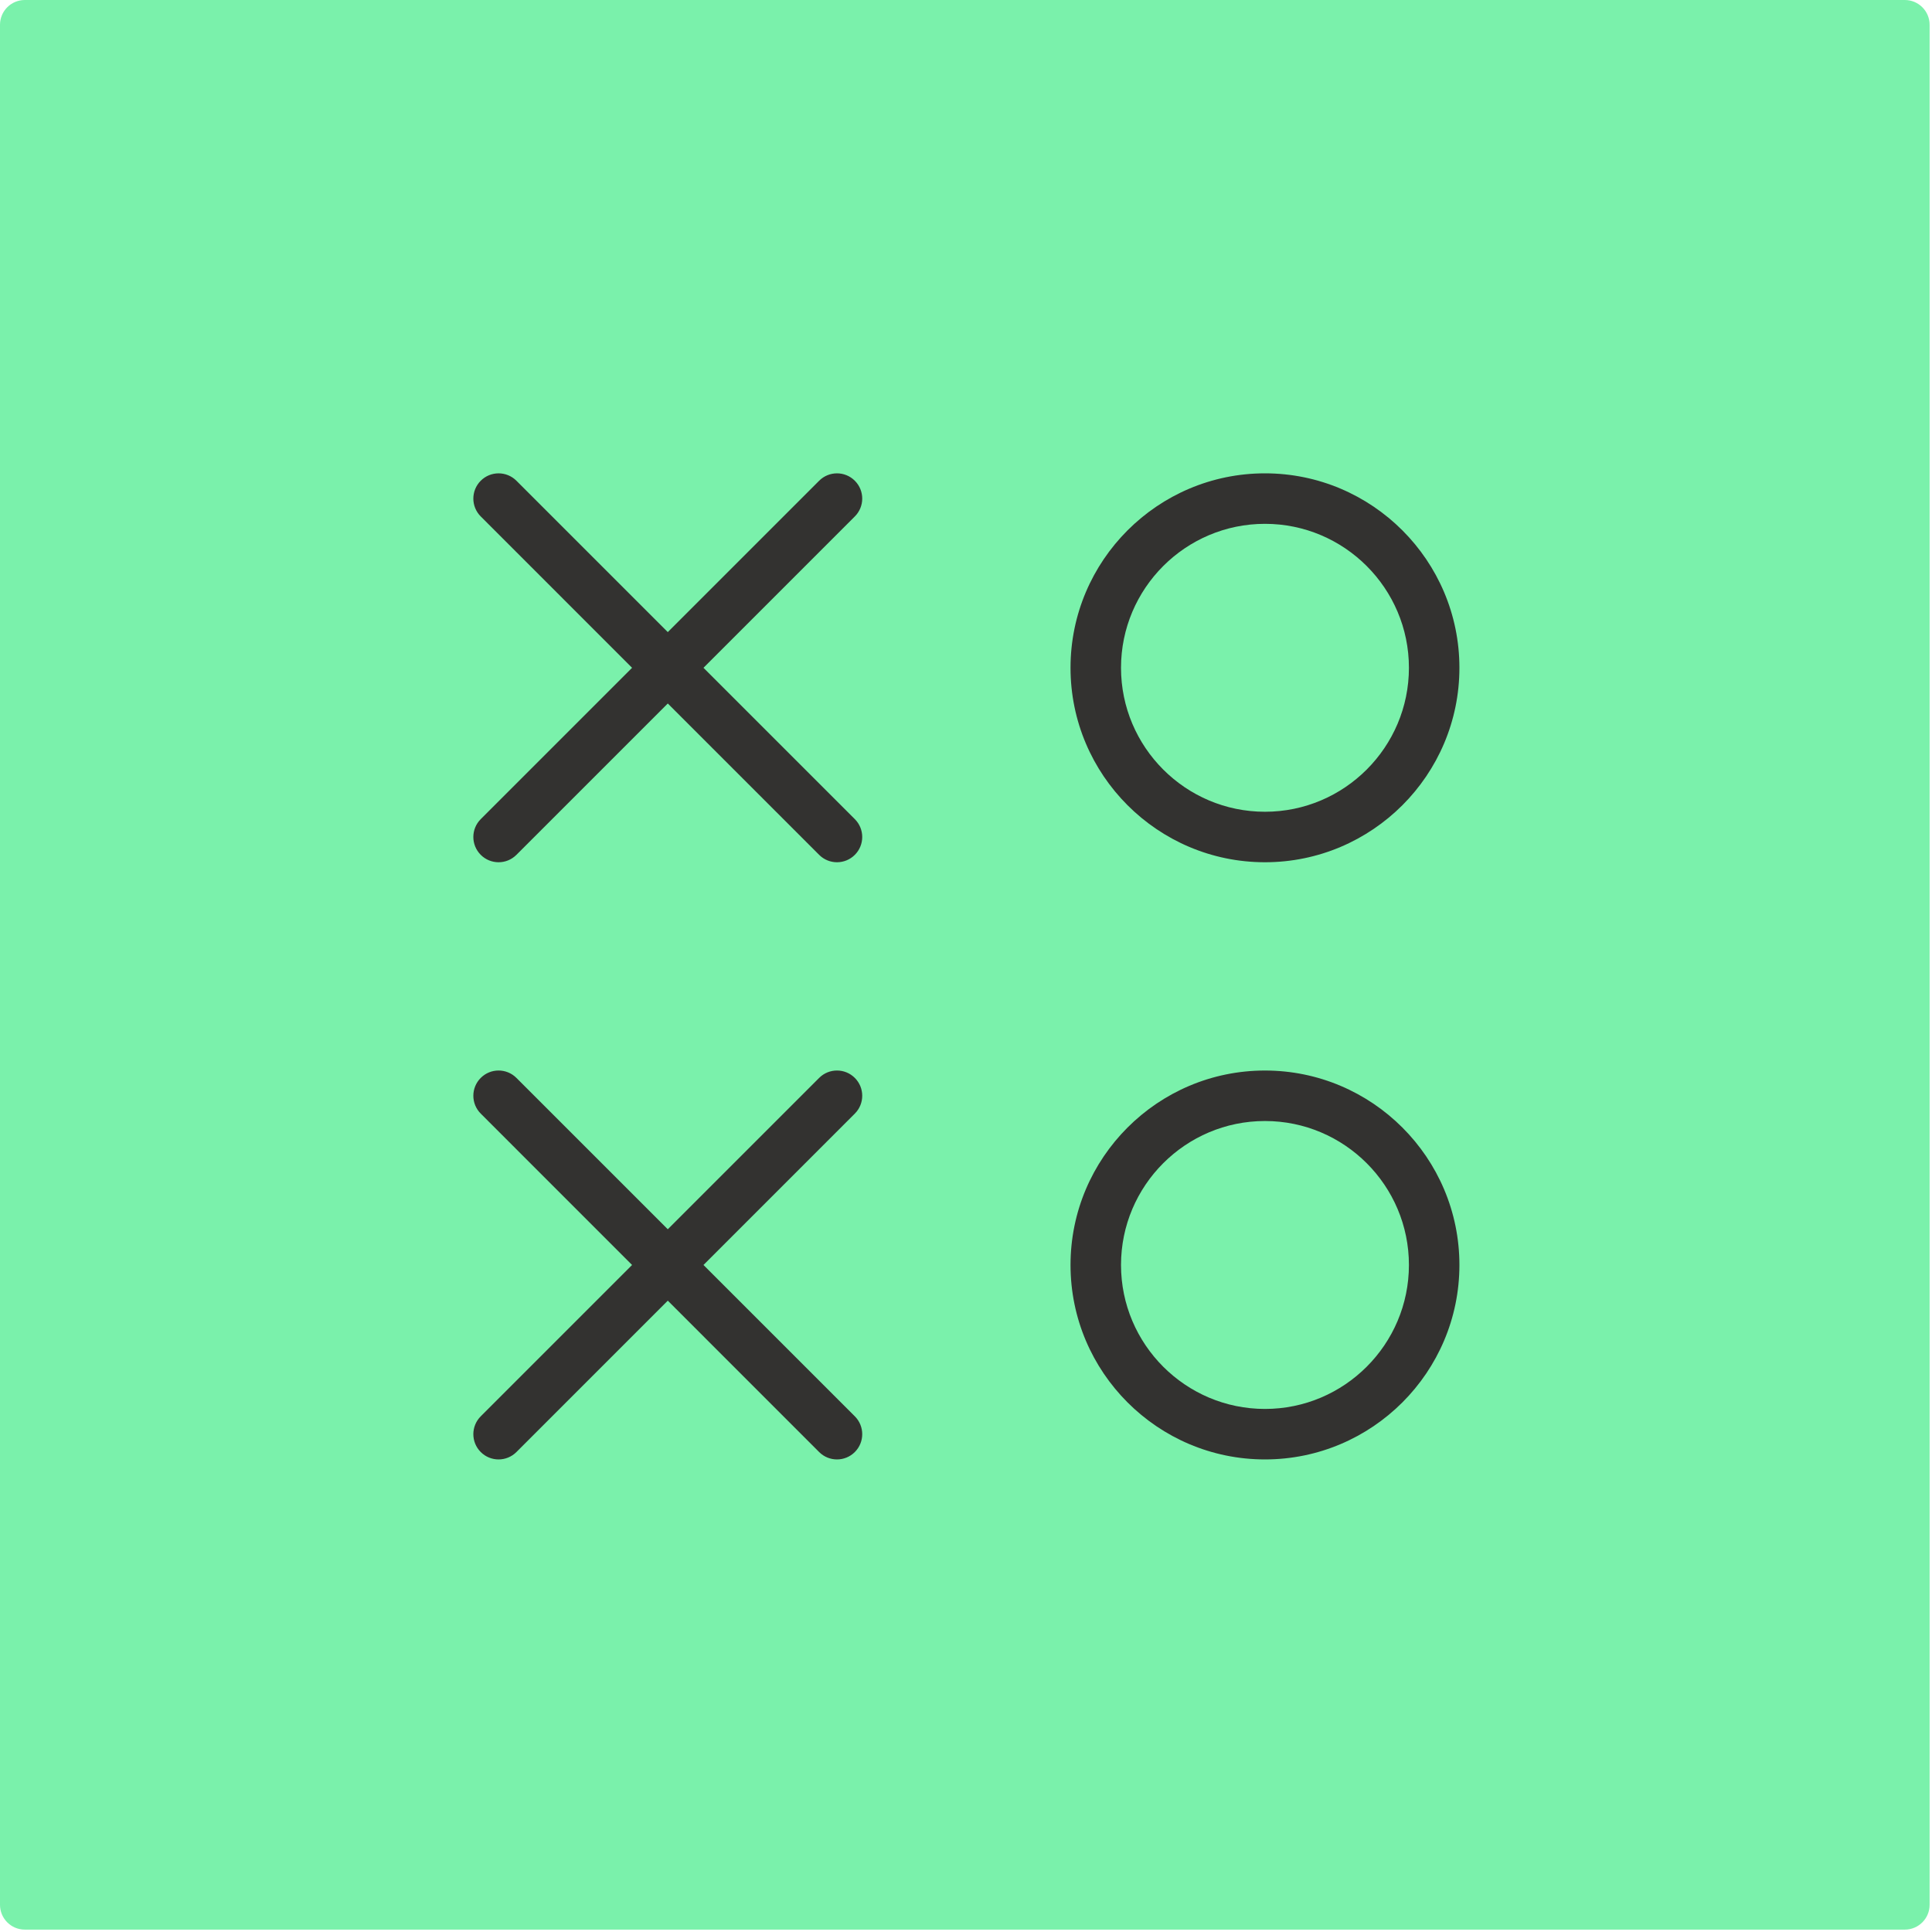
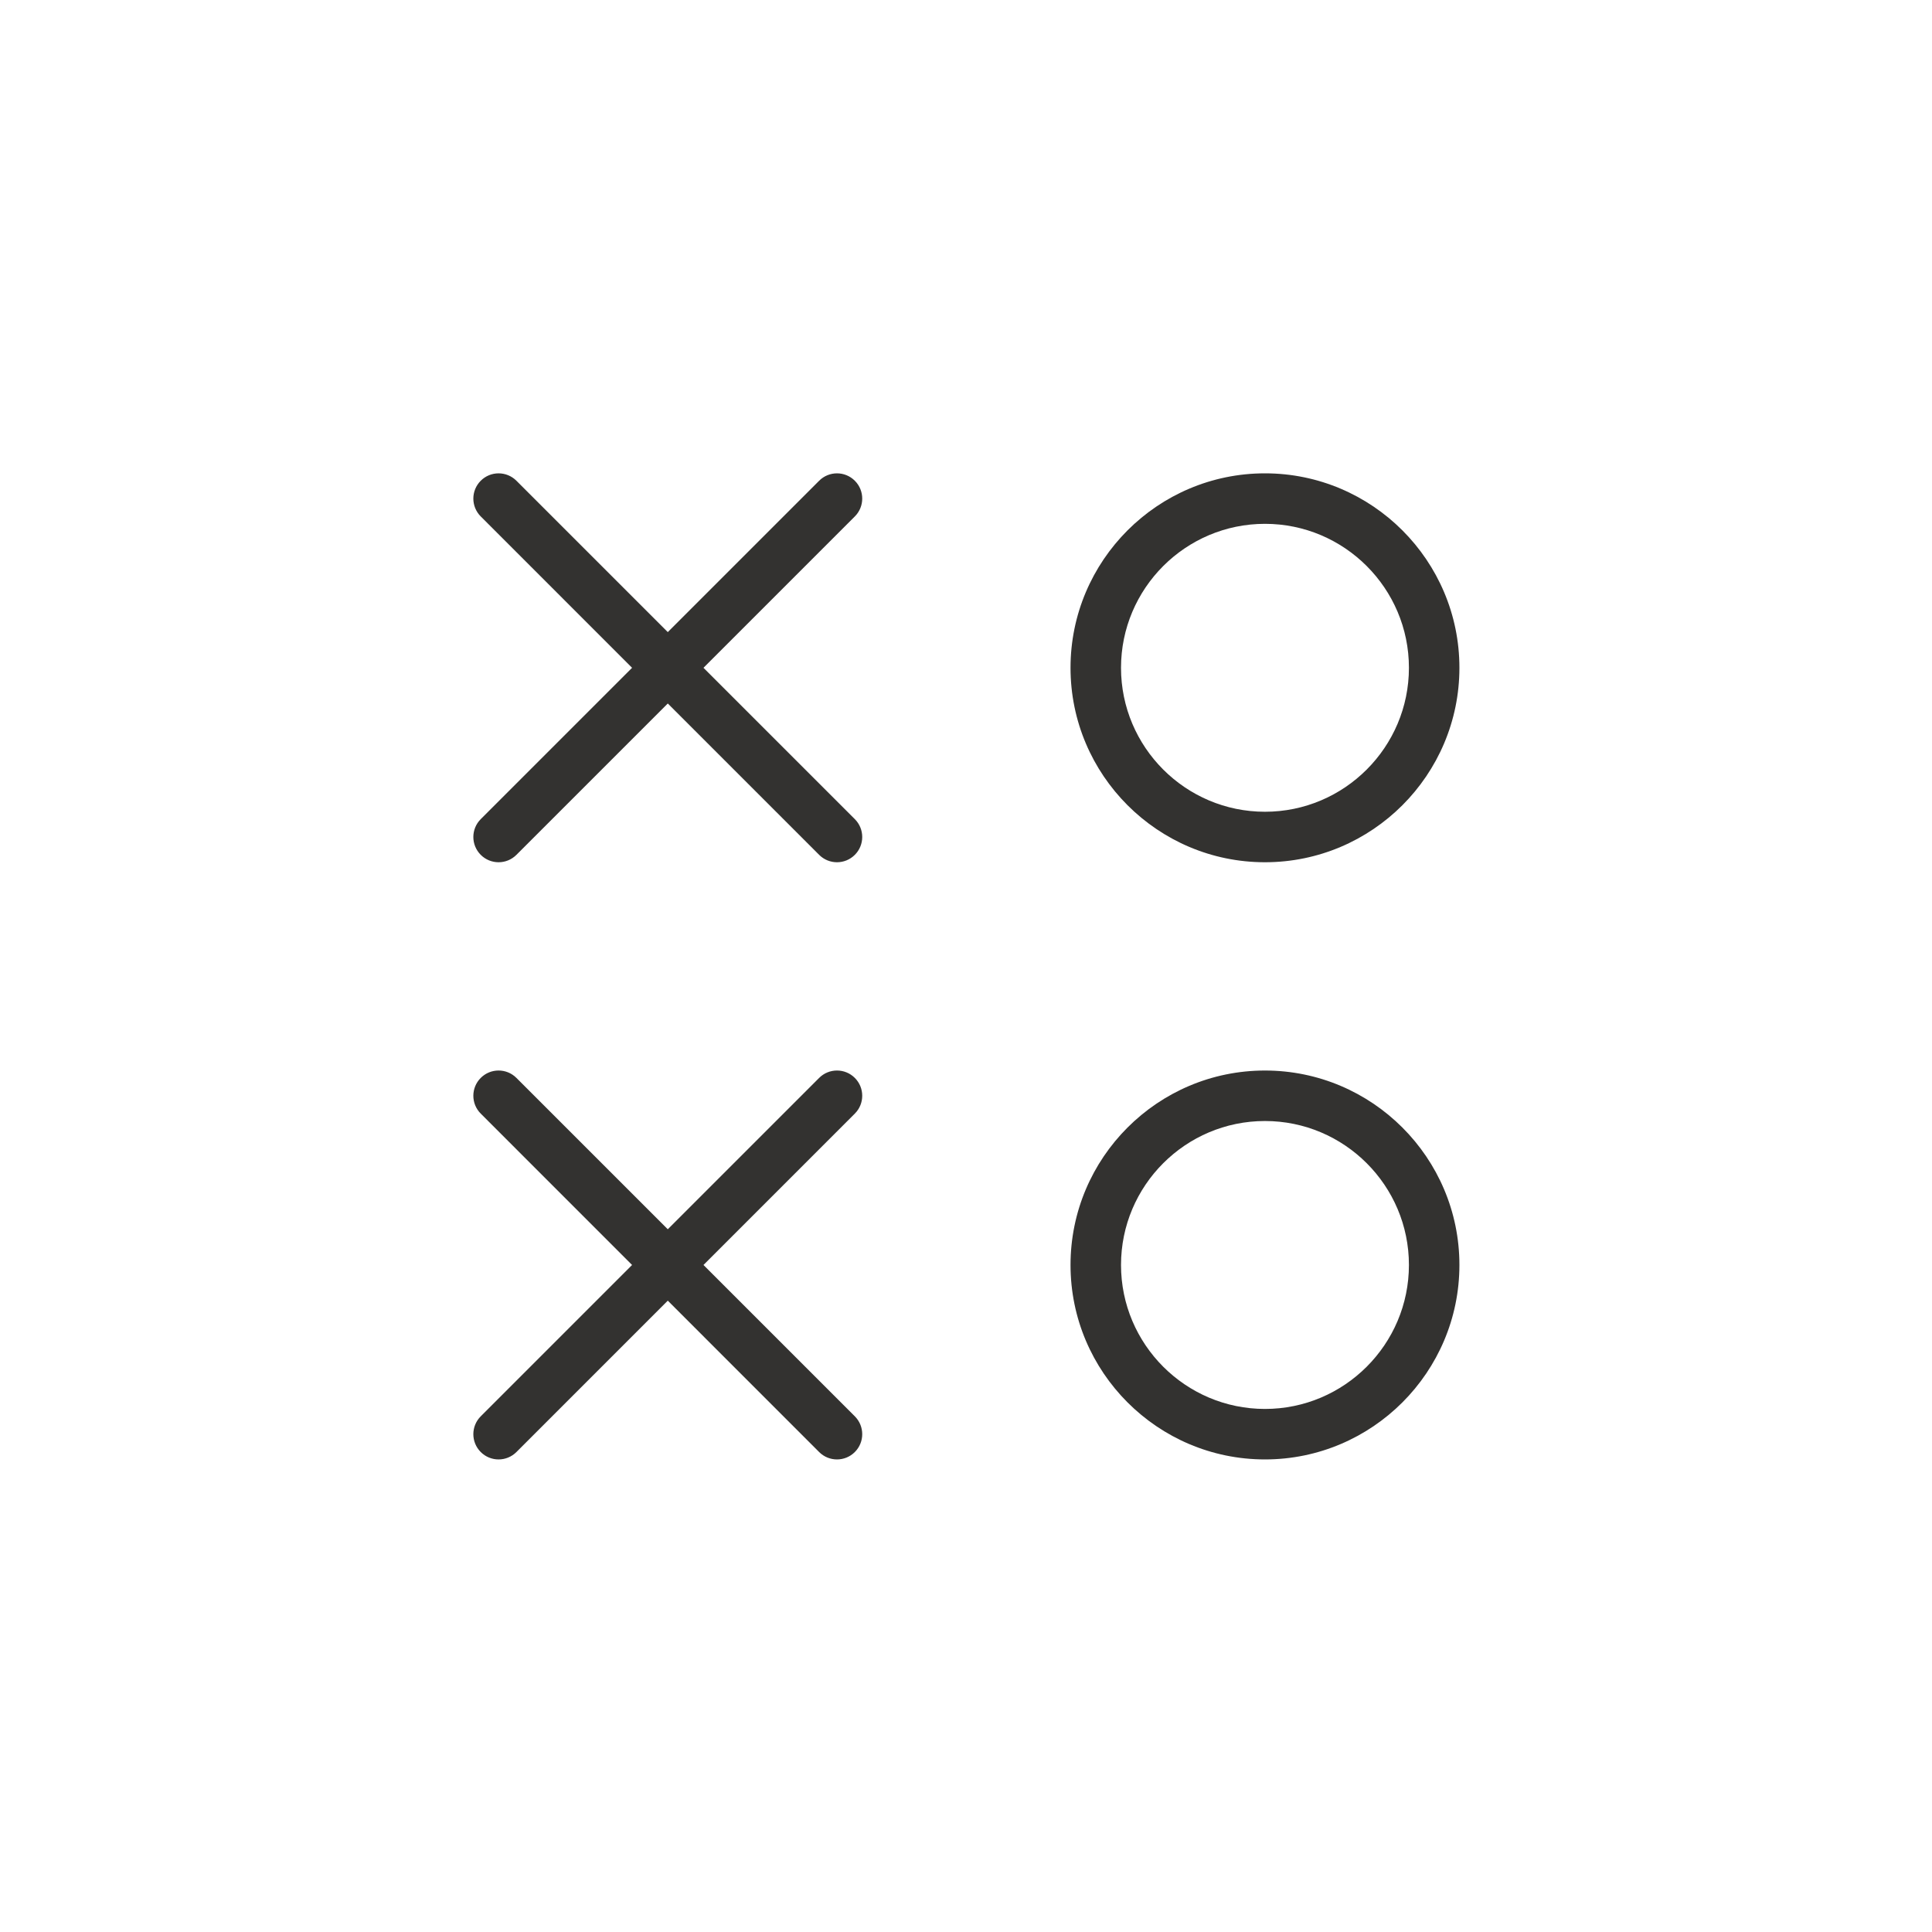
<svg xmlns="http://www.w3.org/2000/svg" class="logo" viewBox="0 0 128 128" fill="none">
-   <path d="M126.198 0H1.643C0.736 0 0 0.736 0 1.643V126.198C0 127.105 0.736 127.842 1.643 127.842H126.198C127.106 127.842 127.842 127.105 127.842 126.198V1.643C127.842 0.736 127.106 0 126.198 0Z" fill="#7af1ab" />
  <path d="M83.807 93.346C78.548 93.346 74.27 89.066 74.27 83.807C74.27 78.548 78.548 74.27 83.807 74.27C89.067 74.27 93.345 78.548 93.345 83.807C93.345 89.066 89.067 93.346 83.807 93.346ZM83.807 70.925C76.704 70.925 70.925 76.704 70.925 83.807C70.925 90.911 76.704 96.691 83.807 96.691C90.91 96.691 96.69 90.911 96.69 83.807C96.69 76.704 90.91 70.925 83.807 70.925ZM56.635 71.415C55.983 70.761 54.922 70.761 54.27 71.415L44.243 81.442L34.215 71.415C33.562 70.761 32.502 70.761 31.85 71.415C31.197 72.068 31.197 73.127 31.85 73.779L41.877 83.808L31.85 93.835C31.197 94.489 31.197 95.547 31.85 96.201C32.176 96.528 32.605 96.691 33.032 96.691C33.461 96.691 33.888 96.528 34.215 96.201L44.243 86.172L54.27 96.201C54.596 96.528 55.024 96.691 55.452 96.691C55.88 96.691 56.309 96.528 56.635 96.201C57.288 95.547 57.288 94.489 56.635 93.835L46.607 83.808L56.635 73.779C57.288 73.127 57.288 72.068 56.635 71.415ZM83.807 34.705C89.067 34.705 93.345 38.984 93.345 44.243C93.345 49.502 89.067 53.781 83.807 53.781C78.548 53.781 74.27 49.502 74.27 44.243C74.27 38.984 78.548 34.705 83.807 34.705ZM83.807 57.126C90.91 57.126 96.69 51.346 96.69 44.243C96.69 37.14 90.91 31.36 83.807 31.36C76.704 31.36 70.925 37.14 70.925 44.243C70.925 51.346 76.704 57.126 83.807 57.126ZM56.635 31.851C55.983 31.197 54.922 31.197 54.27 31.851L44.243 41.878L34.215 31.851C33.562 31.197 32.502 31.197 31.85 31.851C31.197 32.504 31.197 33.562 31.85 34.215L41.877 44.243L31.85 54.27C31.197 54.924 31.197 55.982 31.85 56.635C32.176 56.962 32.605 57.126 33.032 57.126C33.461 57.126 33.888 56.962 34.215 56.635L44.243 46.608L54.27 56.635C54.596 56.962 55.024 57.126 55.452 57.126C55.88 57.126 56.309 56.962 56.635 56.635C57.288 55.982 57.288 54.924 56.635 54.27L46.607 44.243L56.635 34.215C57.288 33.562 57.288 32.504 56.635 31.851Z" fill="#333230" />
</svg>